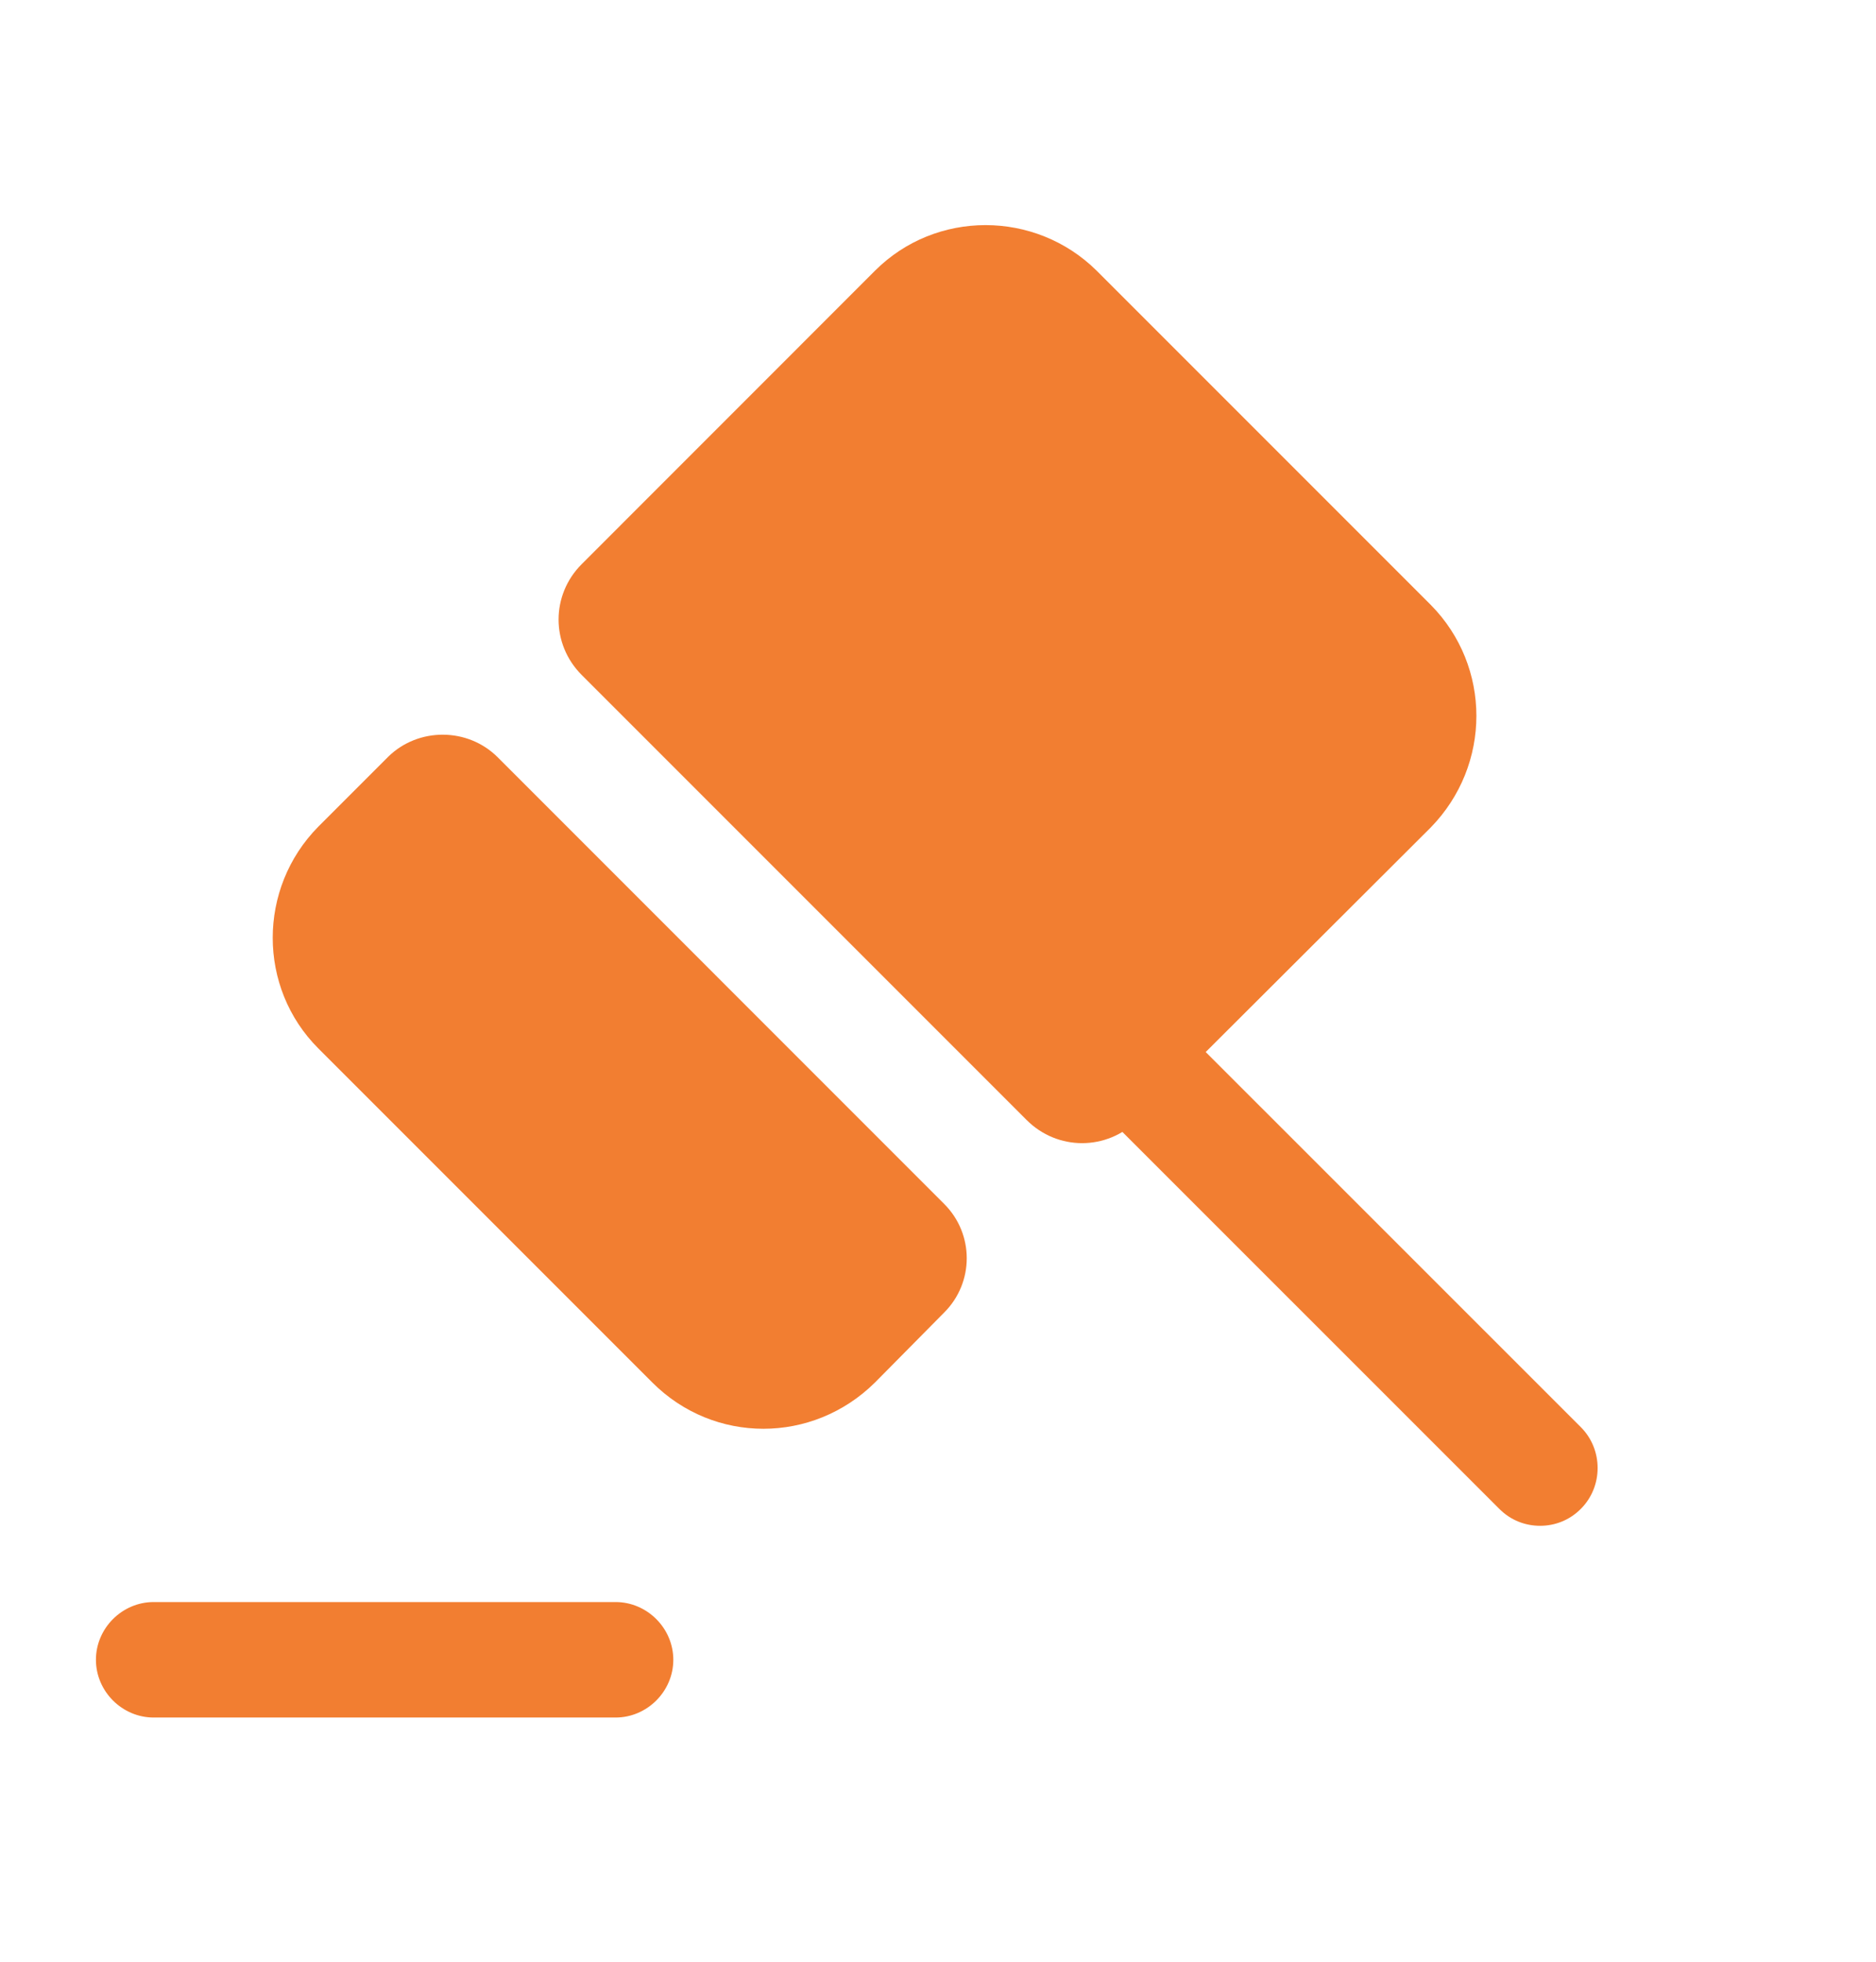
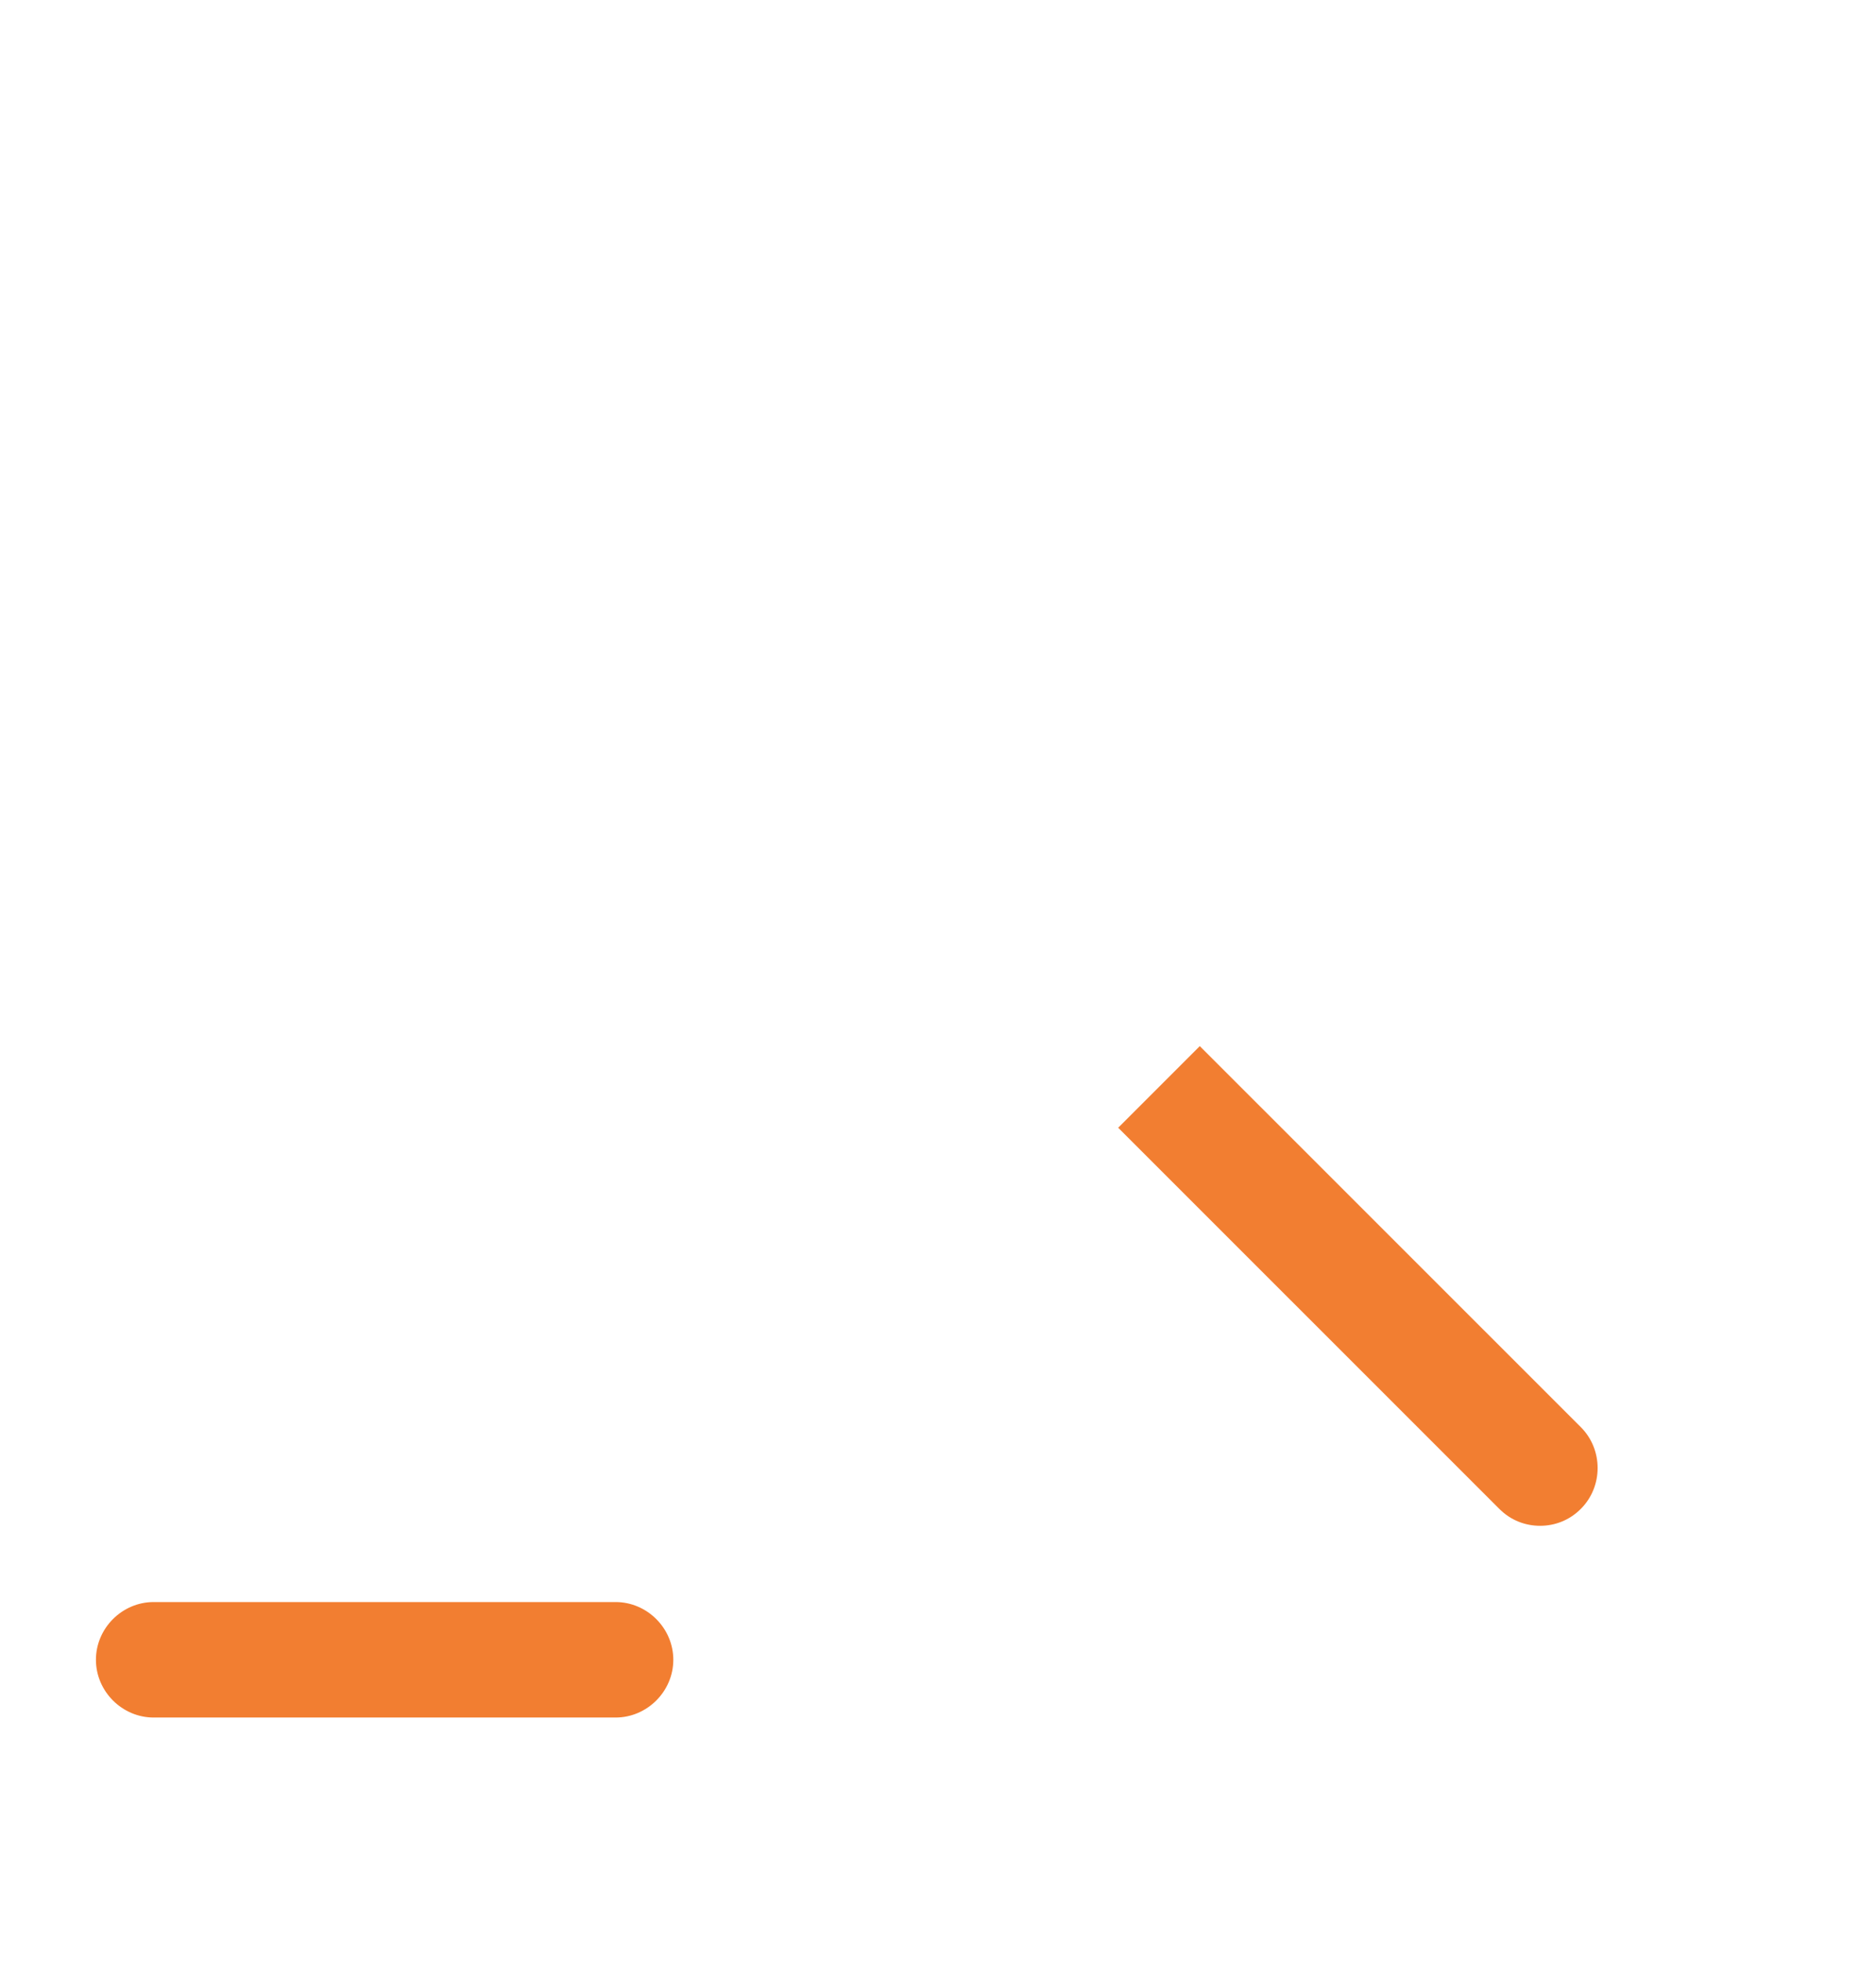
<svg xmlns="http://www.w3.org/2000/svg" width="22" height="23" viewBox="0 0 22 23" fill="none">
  <path d="M18.539 17.69C18.404 17.826 18.232 17.889 18.061 17.889C17.889 17.889 17.717 17.826 17.582 17.69L13.113 13.222L13.592 12.743L14.07 12.265L18.539 16.733C18.801 16.995 18.801 17.428 18.539 17.69Z" fill="#F27E31" />
-   <path d="M5.837 8.879L11.073 14.116C11.425 14.468 11.425 15.036 11.073 15.388L10.26 16.21C9.529 16.932 8.373 16.932 7.651 16.21L3.733 12.292C3.02 11.579 3.02 10.414 3.733 9.692L4.555 8.87C4.907 8.527 5.485 8.527 5.837 8.879Z" fill="#F27E31" />
-   <path d="M16.779 9.701L13.34 13.132C12.979 13.493 12.401 13.493 12.04 13.132L6.822 7.914C6.46 7.552 6.46 6.975 6.822 6.614L10.261 3.174C10.974 2.461 12.139 2.461 12.861 3.174L16.779 7.092C17.492 7.814 17.492 8.97 16.779 9.701Z" fill="#F27E31" />
  <path d="M7.219 20.137H1.802C1.432 20.137 1.125 19.83 1.125 19.46C1.125 19.09 1.432 18.783 1.802 18.783H7.219C7.589 18.783 7.896 19.09 7.896 19.46C7.896 19.83 7.589 20.137 7.219 20.137Z" fill="#F27E31" />
</svg>